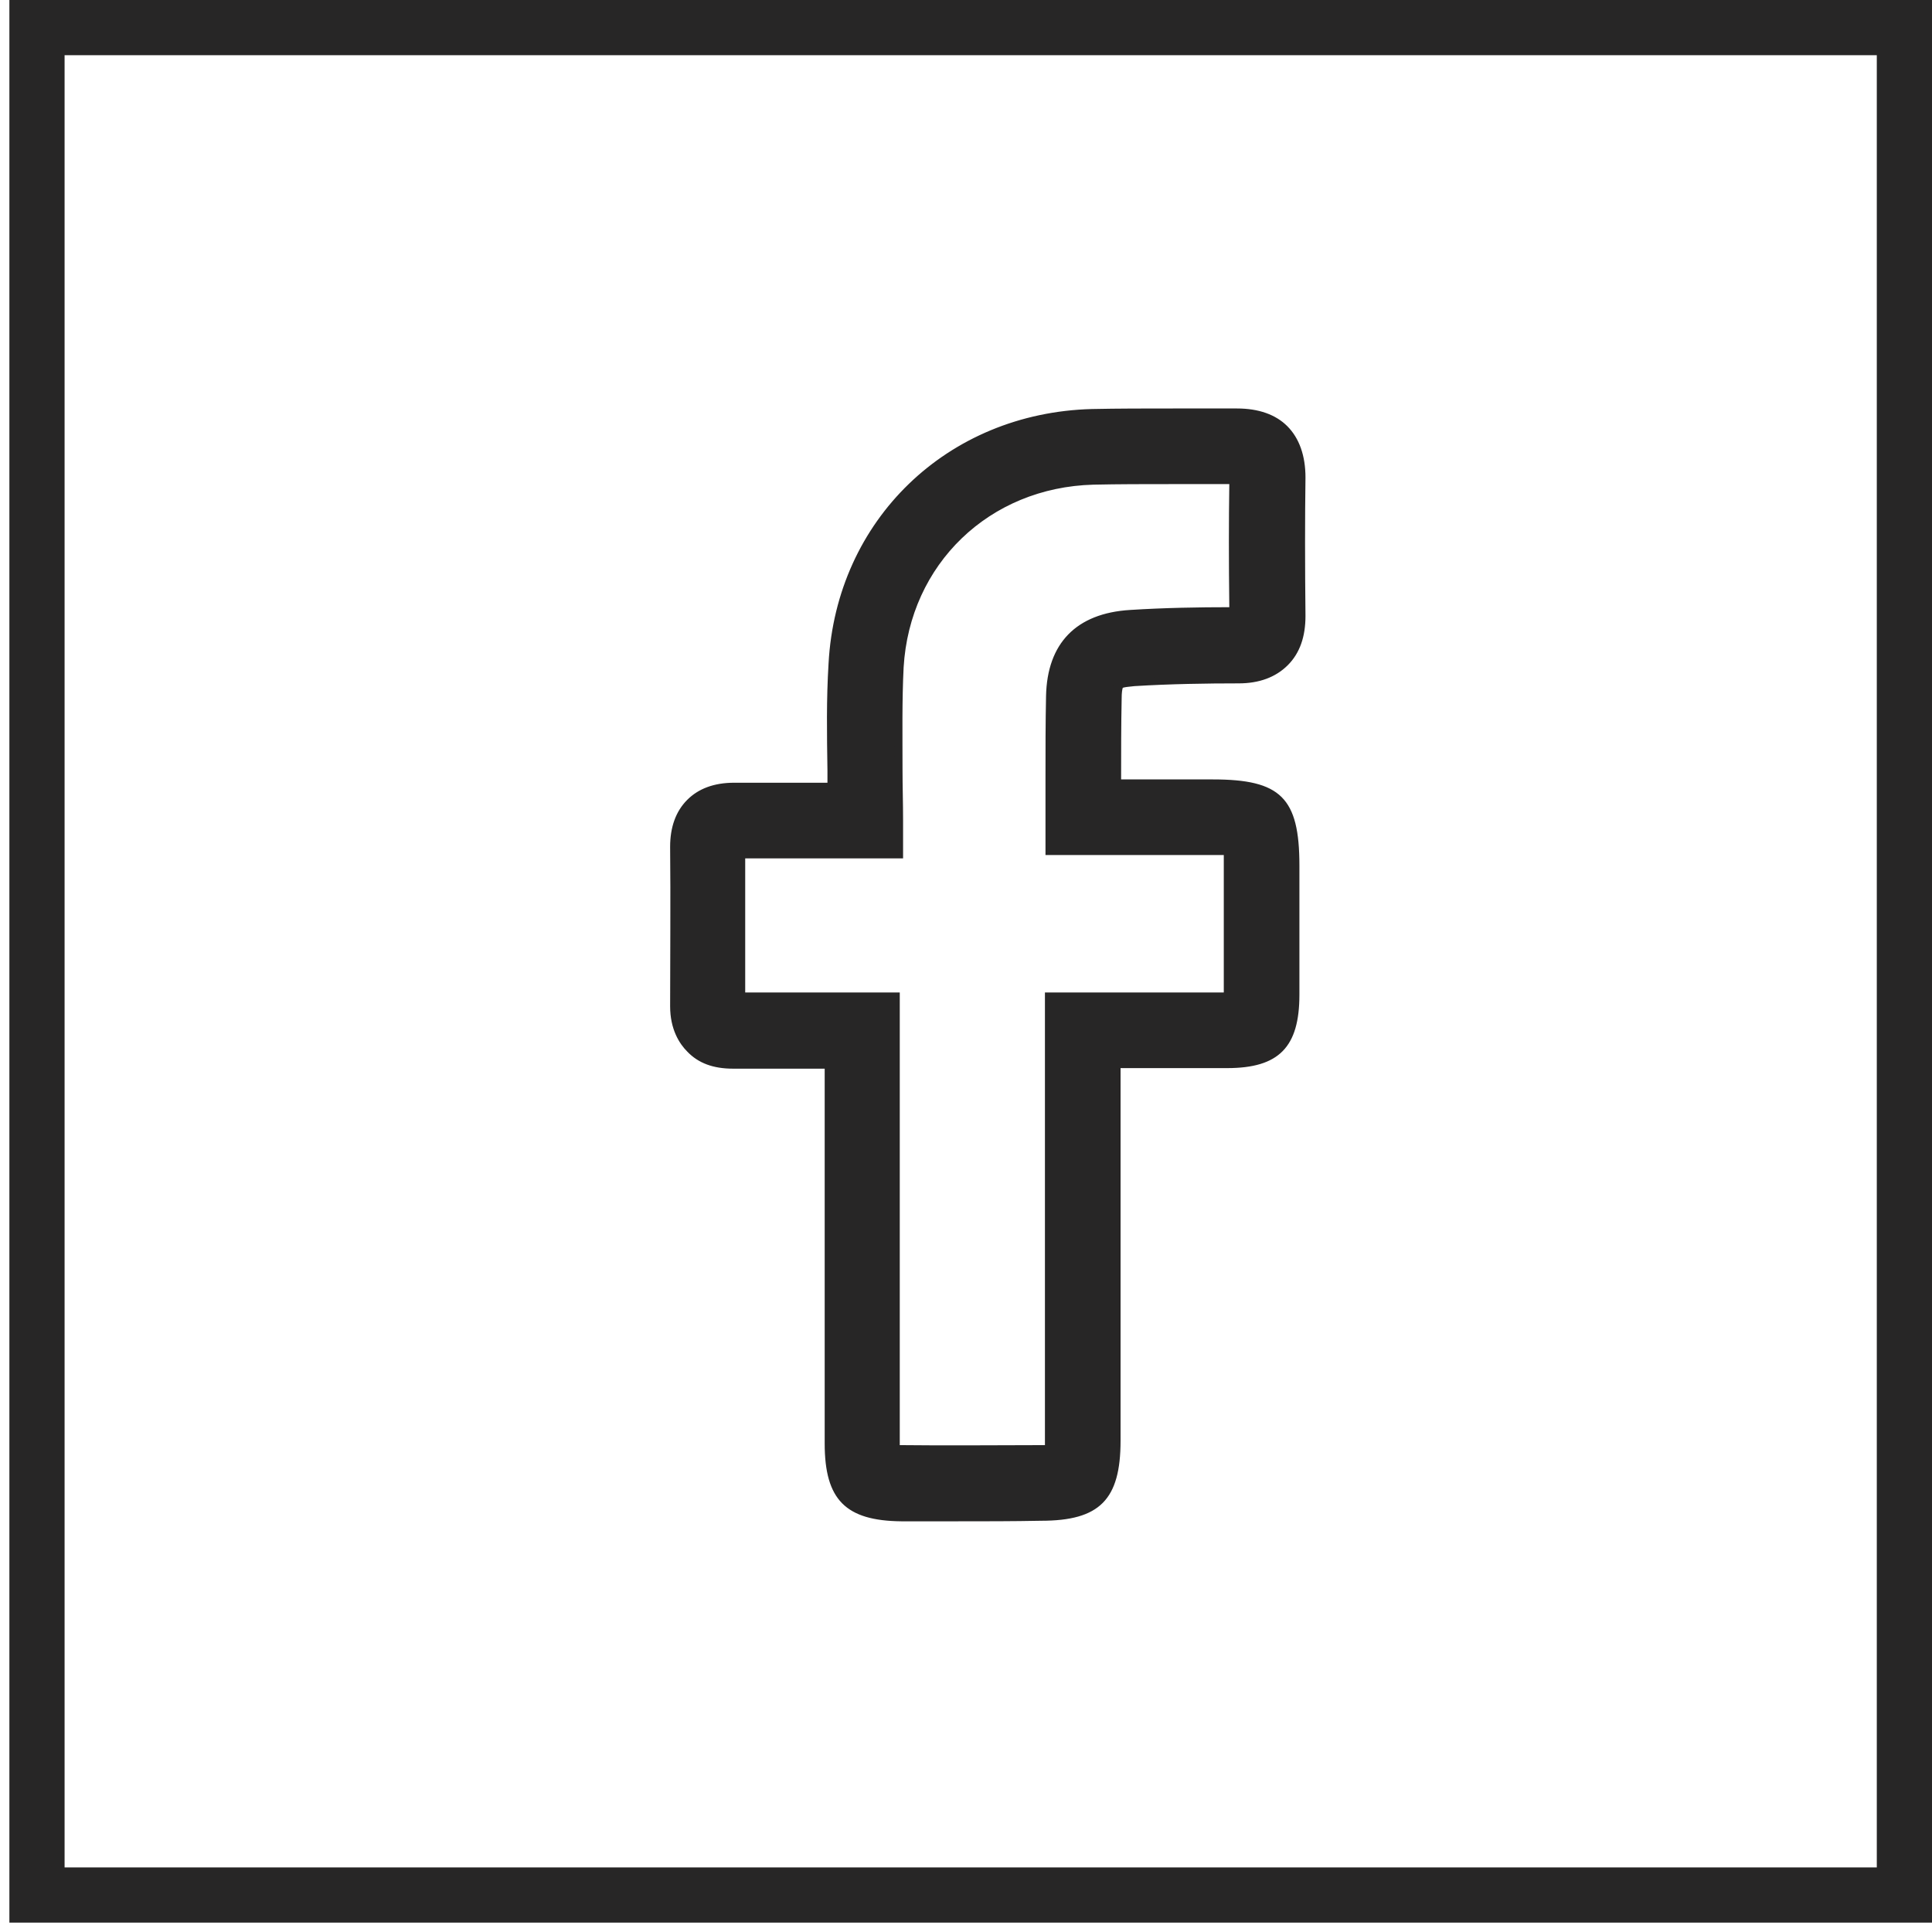
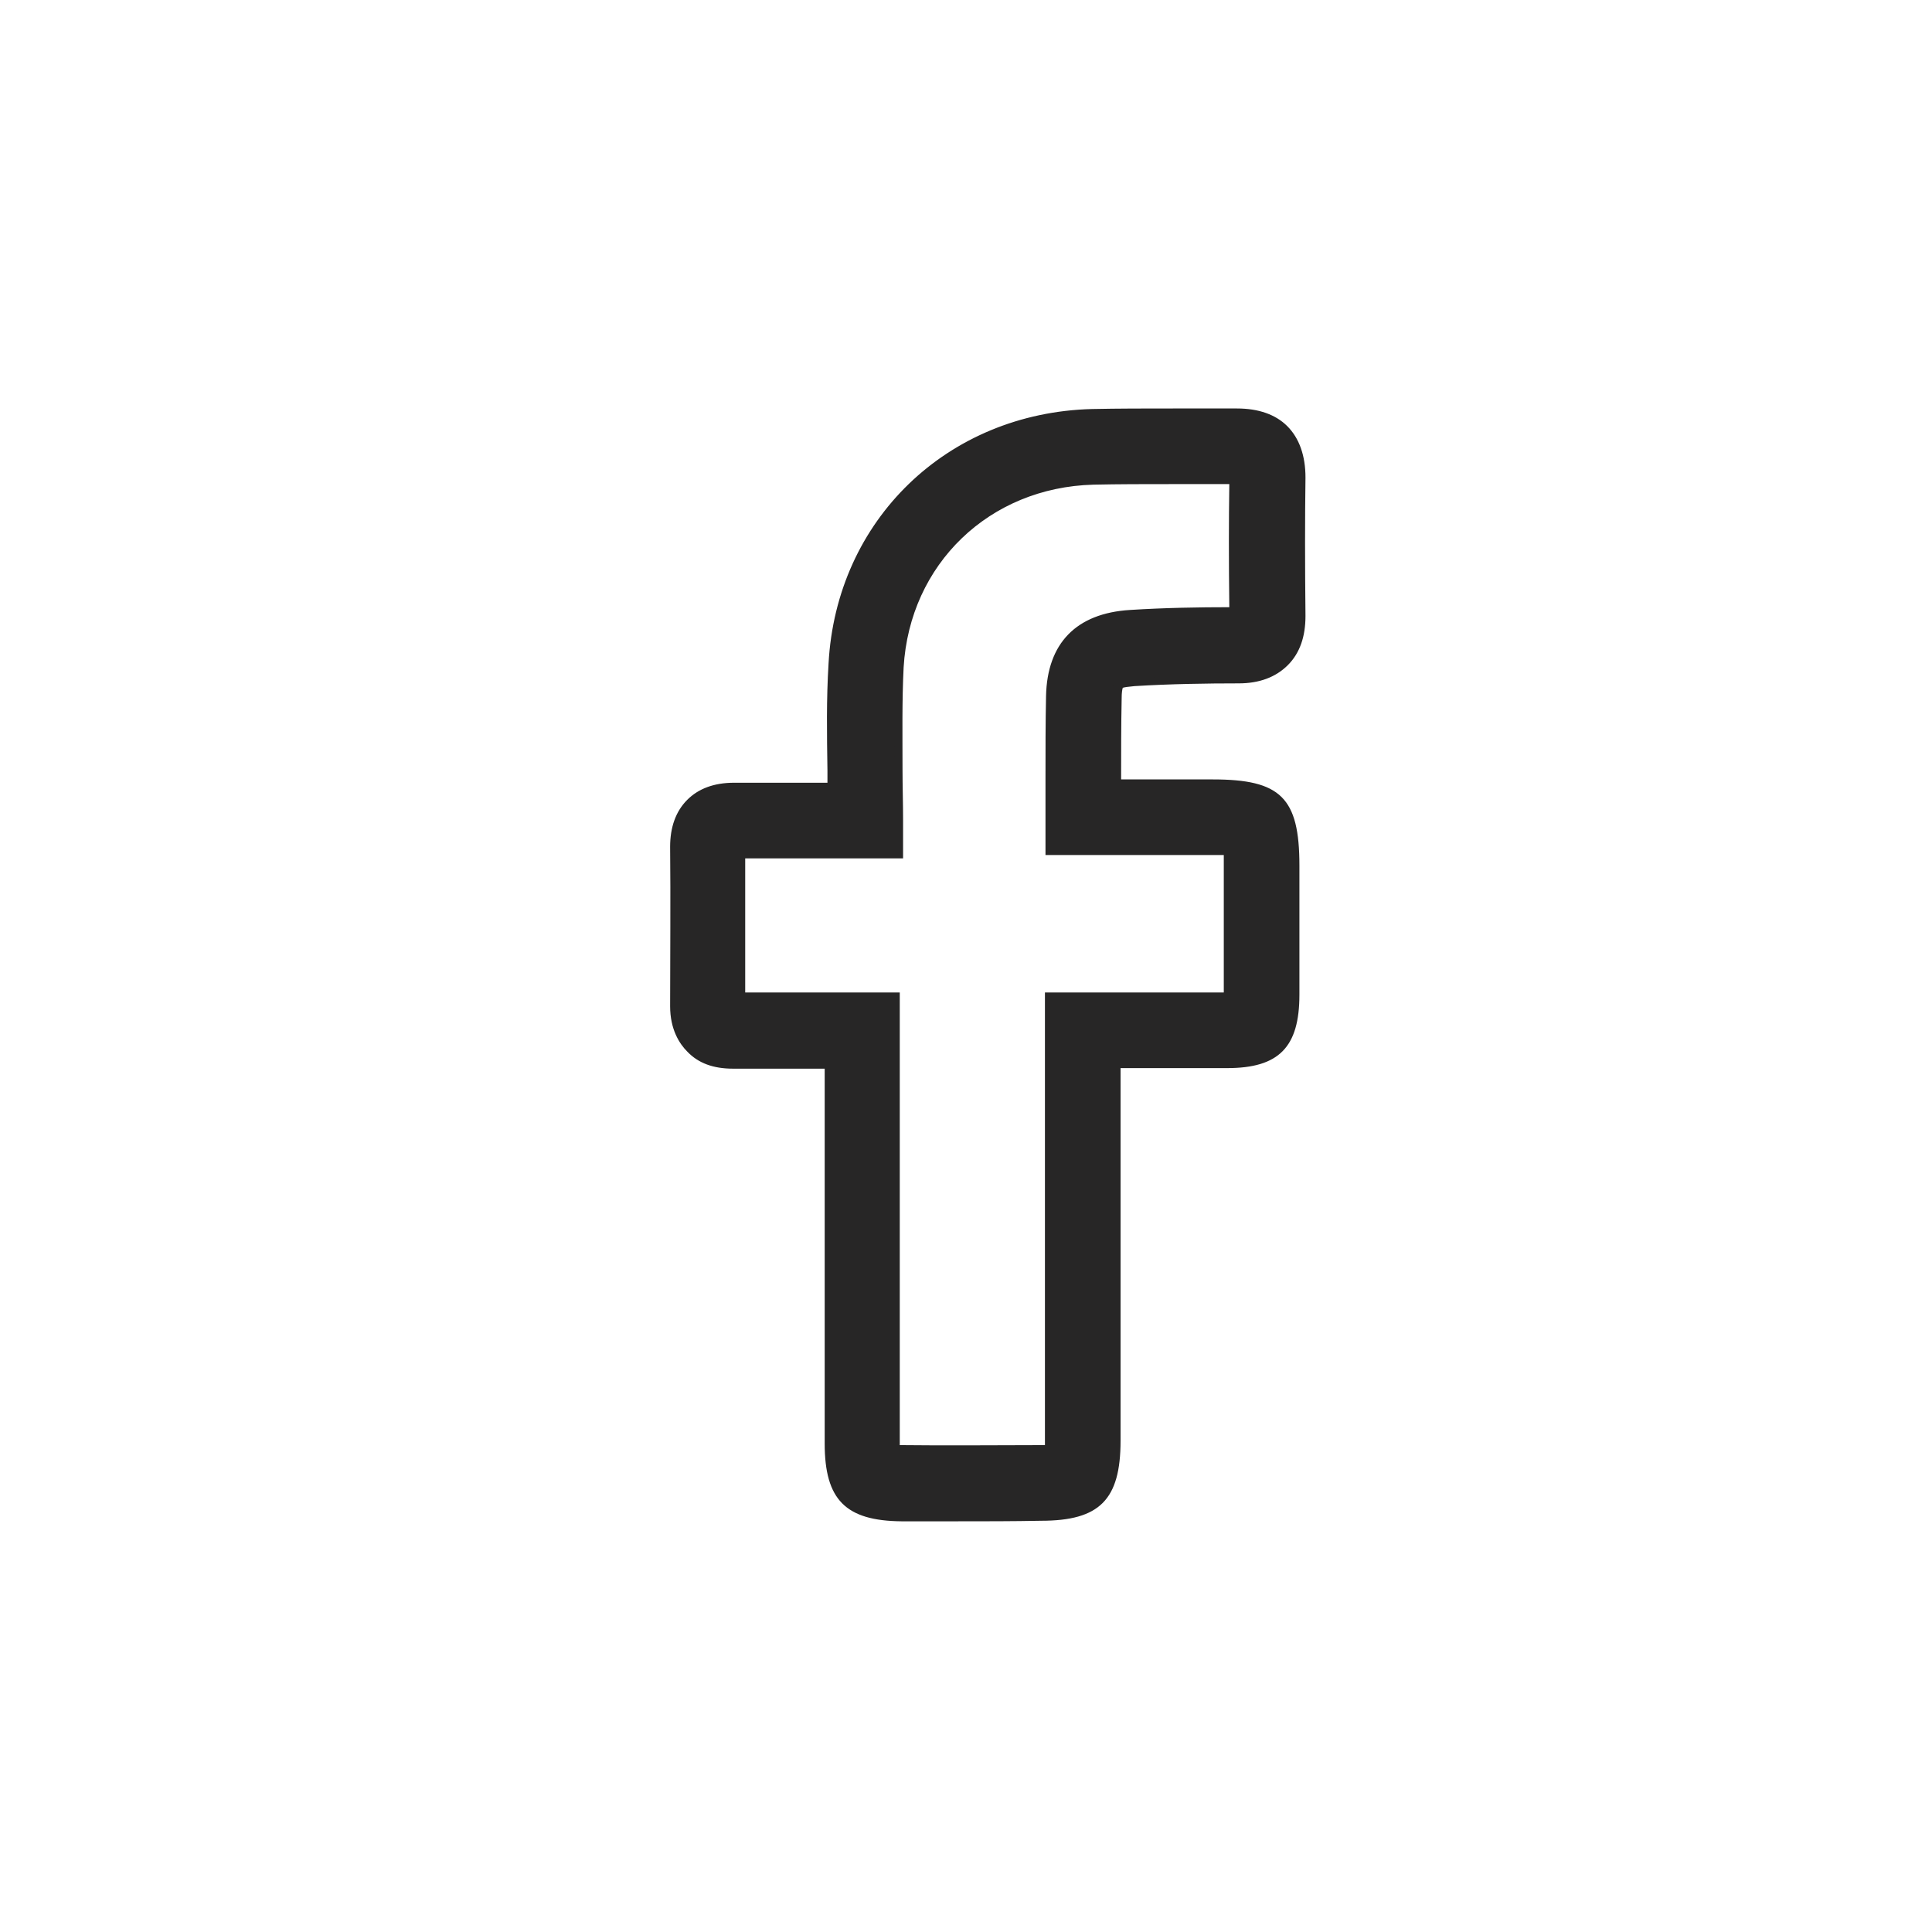
<svg xmlns="http://www.w3.org/2000/svg" id="Слой_1" x="0px" y="0px" viewBox="0 0 35 35" style="enable-background:new 0 0 35 35;" xml:space="preserve">
  <style type="text/css"> .st0{fill:#FFFFFF;} .st1{fill:none;stroke:#000000;stroke-width:5;stroke-miterlimit:10;} .st2{fill:#F2F2F2;} .st3{fill:#272626;} .st4{fill:none;stroke:#000000;stroke-width:7;stroke-miterlimit:10;} .st5{fill:#232323;} .st6{fill:#C9C9C9;} .st7{fill:url(#SVGID_1_);} .st8{fill:url(#SVGID_2_);} .st9{fill:url(#SVGID_3_);} .st10{fill:#1BD641;} .st11{fill:#FAFDFB;} .st12{fill:#C1C1C1;} .st13{fill:none;stroke:#FFFFFF;stroke-width:3;stroke-miterlimit:10;} .st14{fill:#EFEFEF;} .st15{fill:#494949;} .st16{fill:#353535;} .st17{stroke:#201600;stroke-width:2;stroke-miterlimit:10;} .st18{stroke:#000000;stroke-width:3;stroke-miterlimit:10;} .st19{fill:#7C2323;} .st20{fill:#002BE0;} .st21{fill:none;stroke:#000000;stroke-width:2;stroke-miterlimit:10;} .st22{stroke:#000000;stroke-miterlimit:10;} .st23{fill:#AEAEAE;} .st24{fill:#373331;} .st25{fill:#FC0303;} .st26{fill:#3FC40E;} .st27{fill:#262626;} .st28{fill:none;stroke:#FFF800;stroke-width:0.5;stroke-miterlimit:10;} .st29{fill:none;stroke:#272626;stroke-miterlimit:10;} </style>
  <g>
    <path class="st3" d="M17.33,27.49c-0.33,0-0.66,0-1,0c-0.97-0.01-1.31-0.35-1.31-1.33c0-1.66,0-3.32,0-4.98l0-1.88l-0.88,0 c-0.28,0-0.57,0-0.85,0c-0.33,0-0.59-0.09-0.78-0.28c-0.13-0.13-0.29-0.37-0.29-0.77c0-0.96,0.01-1.92,0-2.89 c0-0.33,0.1-0.6,0.29-0.79c0.2-0.2,0.47-0.28,0.8-0.29c0.41,0,0.82,0,1.23,0l0.54,0c0-0.1,0-0.2,0-0.29 c-0.01-0.66-0.02-1.29,0.02-1.94c0.14-2.56,2.12-4.47,4.7-4.54c0.49-0.01,0.99-0.01,1.46-0.01c0.39,0,0.77,0,1.16,0 c0.36,0,0.65,0.1,0.86,0.3c0.21,0.21,0.31,0.5,0.31,0.87c-0.01,0.75-0.01,1.57,0,2.51c0,0.35-0.1,0.63-0.3,0.84 c-0.2,0.2-0.48,0.31-0.84,0.31c-0.57,0-1.24,0.01-1.89,0.05c-0.19,0.01-0.26,0.04-0.27,0.05c0,0-0.03,0.06-0.03,0.24 c-0.01,0.48-0.01,0.95-0.01,1.46c0,0.03,0,0.06,0,0.09h1.74c1.19,0,1.5,0.3,1.5,1.48l0,0.55c0,0.6,0,1.19,0,1.79 c0,0.91-0.34,1.25-1.24,1.25c-0.6,0-1.2,0-1.82,0l-0.18,0v2.08c0,1.58,0,3.16,0,4.74c0,1.03-0.35,1.38-1.36,1.38 C18.35,27.48,17.84,27.49,17.33,27.49z M16.24,26.26c0.03,0,0.06,0,0.1,0c0.84,0.01,1.68,0,2.52,0c0.06,0,0.11,0,0.14,0 c0-0.04,0-0.09,0-0.16c0-1.58,0-3.16,0-4.74v-3.31l1.4,0c0.61,0,1.21,0,1.81,0c0.01,0,0.01,0,0.02,0c0-0.01,0-0.02,0-0.03 c0-0.6,0-1.19,0-1.79l0-0.55c0-0.06,0-0.16,0-0.25c-0.1,0-0.2,0-0.27,0h-2.96v-0.61c0-0.24,0-0.47,0-0.69c0-0.51-0.01-1,0.01-1.5 c0.02-0.93,0.51-1.43,1.45-1.48c0.65-0.04,1.31-0.05,1.88-0.05c-0.01-0.88-0.01-1.67,0-2.38c-0.37,0.01-0.73,0-1.1,0 c-0.47,0-0.95,0-1.43,0.01c-1.93,0.05-3.4,1.47-3.51,3.38c-0.03,0.6-0.02,1.21-0.02,1.85c0,0.3,0.01,0.61,0.01,0.92v0.61l-1.76,0 c-0.36,0-0.73,0-1.09,0c0,0.86,0,1.72,0,2.58c0.23,0,0.47,0,0.7,0l2.1,0l0,3.1c0,1.66,0,3.32,0,4.98 C16.24,26.19,16.24,26.23,16.24,26.26z" />
    <path class="st3" d="M17.33,27.56c-0.33,0-0.67,0-1,0c-1.01-0.01-1.39-0.39-1.39-1.41c0-1.66,0-3.32,0-4.98v-1.81l-0.81,0 c-0.28,0-0.57,0-0.85,0c-0.36,0-0.63-0.1-0.83-0.31c-0.14-0.14-0.31-0.4-0.31-0.82c0-0.95,0.01-1.92,0-2.89 c0-0.35,0.1-0.64,0.31-0.85c0.2-0.2,0.48-0.31,0.85-0.31c0.33,0,0.66,0,0.98,0l0.71,0l0-0.22c-0.01-0.67-0.02-1.29,0.02-1.94 c0.14-2.6,2.15-4.54,4.77-4.61c0.48-0.01,0.97-0.01,1.47-0.01c0.38,0,0.77,0,1.16,0c0.39,0,0.7,0.11,0.91,0.32 c0.22,0.22,0.33,0.54,0.33,0.93c-0.01,0.74-0.01,1.56,0,2.51c0,0.37-0.1,0.67-0.32,0.89c-0.22,0.22-0.52,0.33-0.89,0.33 c-0.57,0-1.24,0.01-1.89,0.05c-0.11,0.01-0.18,0.02-0.21,0.03c-0.01,0.03-0.02,0.09-0.02,0.19c-0.01,0.49-0.01,0.98-0.01,1.46v0.01 h1.66c1.23,0,1.57,0.33,1.57,1.56v0.55c0,0.6,0,1.19,0,1.79c0,0.95-0.37,1.33-1.31,1.33c-0.6,0-1.19,0-1.81,0H20.3v2.01 c0,1.58,0,3.16,0,4.74c0,1.07-0.38,1.45-1.44,1.45C18.35,27.56,17.84,27.56,17.33,27.56z M13.68,19.22c0.15,0,0.3,0,0.45,0l0.96,0 v1.95c0,1.66,0,3.32,0,4.98c0,0.93,0.31,1.25,1.24,1.25c0.84,0,1.69,0,2.53,0c0.98,0,1.29-0.32,1.29-1.3c0-1.58,0-3.16,0-4.74 v-2.16h0.25c0.62,0,1.22,0,1.82,0c0.86,0,1.16-0.31,1.16-1.18c0-0.6,0-1.19,0-1.79v-0.55c0-1.13-0.28-1.4-1.42-1.41h-1.81l0-0.16 c0-0.48-0.01-0.97,0.01-1.46c0-0.11,0.01-0.18,0.02-0.22l-0.03-0.04l0.07-0.04c0.02-0.01,0.1-0.05,0.3-0.06 c0.65-0.04,1.32-0.05,1.9-0.05c0.33,0,0.6-0.1,0.78-0.29c0.19-0.19,0.28-0.45,0.27-0.78c-0.01-0.95-0.01-1.77,0-2.51 c0.01-0.35-0.09-0.63-0.28-0.82c-0.19-0.19-0.45-0.28-0.8-0.28c-0.39,0.01-0.77,0-1.16,0c-0.49,0-0.98,0-1.46,0.01 c-2.54,0.07-4.48,1.95-4.62,4.47c-0.04,0.64-0.03,1.27-0.02,1.93l0,0.37l-0.86,0c-0.33,0-0.65,0-0.98,0 c-0.33,0.01-0.57,0.09-0.74,0.27c-0.18,0.18-0.27,0.43-0.27,0.74c0.01,0.96,0,1.94,0,2.89c0,0.37,0.14,0.59,0.27,0.72 c0.18,0.17,0.41,0.26,0.73,0.26C13.41,19.22,13.54,19.22,13.68,19.22z M17.33,26.34c-0.33,0-0.66,0-0.99,0c-0.04,0-0.07,0-0.1,0 l-0.07,0l0-0.18c0-1.66,0-3.32,0-4.98v-3.03l-2.03,0c-0.23,0-0.47,0-0.7,0h-0.08v-0.08c0-0.86,0.01-1.72,0-2.58v-0.08h0.08 c0.27,0,0.55,0,0.82,0l1.96,0v-0.54c0-0.31,0-0.62-0.01-0.92c-0.01-0.64-0.02-1.25,0.02-1.86c0.11-1.95,1.61-3.4,3.58-3.46 c0.46-0.01,0.93-0.01,1.39-0.01h0.04c0.37,0,0.73,0,1.1,0l0.08,0l0,0.08c-0.01,0.71-0.01,1.49,0,2.38l0,0.08l-0.08,0 c-0.56,0-1.21,0.01-1.87,0.05c-0.9,0.05-1.35,0.52-1.38,1.41c-0.01,0.49-0.01,0.97-0.01,1.48c0,0.24,0,0.47,0,0.71v0.54h2.88 c0.07,0,0.18,0,0.27,0l0.07,0l0,0.07c0,0.09,0,0.19,0,0.26l0,0.56c0,0.6,0,1.19,0,1.79v0.11h-0.09c-0.6,0-1.19,0-1.8,0l-1.34,0 v3.23c0,1.58,0,3.16,0,4.74c0,0.06,0,0.11,0,0.16l0,0.07l-0.07,0c-0.04,0-0.09,0-0.15,0C18.36,26.34,17.84,26.34,17.33,26.34z M16.32,26.18c0.01,0,0.02,0,0.02,0c0.84,0.01,1.69,0,2.52,0c0.03,0,0.05,0,0.07,0c0-0.02,0-0.05,0-0.08c0-1.58,0-3.16,0-4.74 v-3.38l1.48,0c0.6,0,1.18,0,1.76,0c0-0.58,0-1.16,0-1.75l0-0.56c0-0.05,0-0.11,0-0.18c-0.07,0-0.15,0-0.2,0h-3.03v-0.69 c0-0.24,0-0.47,0-0.69c0-0.53,0-1.01,0.01-1.5c0.02-0.96,0.55-1.5,1.52-1.56c0.63-0.04,1.26-0.05,1.8-0.05 c-0.01-0.83-0.01-1.56,0-2.23c-0.34,0-0.69,0-1.03,0l-0.04,0c-0.46,0-0.93,0-1.39,0.01c-1.89,0.05-3.33,1.44-3.44,3.31 c-0.03,0.6-0.02,1.21-0.02,1.85c0,0.3,0.01,0.61,0.01,0.92v0.69l-2.11,0c-0.25,0-0.5,0-0.75,0c0,0.81,0,1.62,0,2.43 c0.21,0,0.42,0,0.62,0l2.18,0v3.18c0,1.66,0,3.32,0,4.98V26.18z" />
  </g>
-   <path class="st3" d="M35,34.83H0.17V0H35V34.83z M1.17,33.83H34V1H1.17V33.83z" />
</svg>